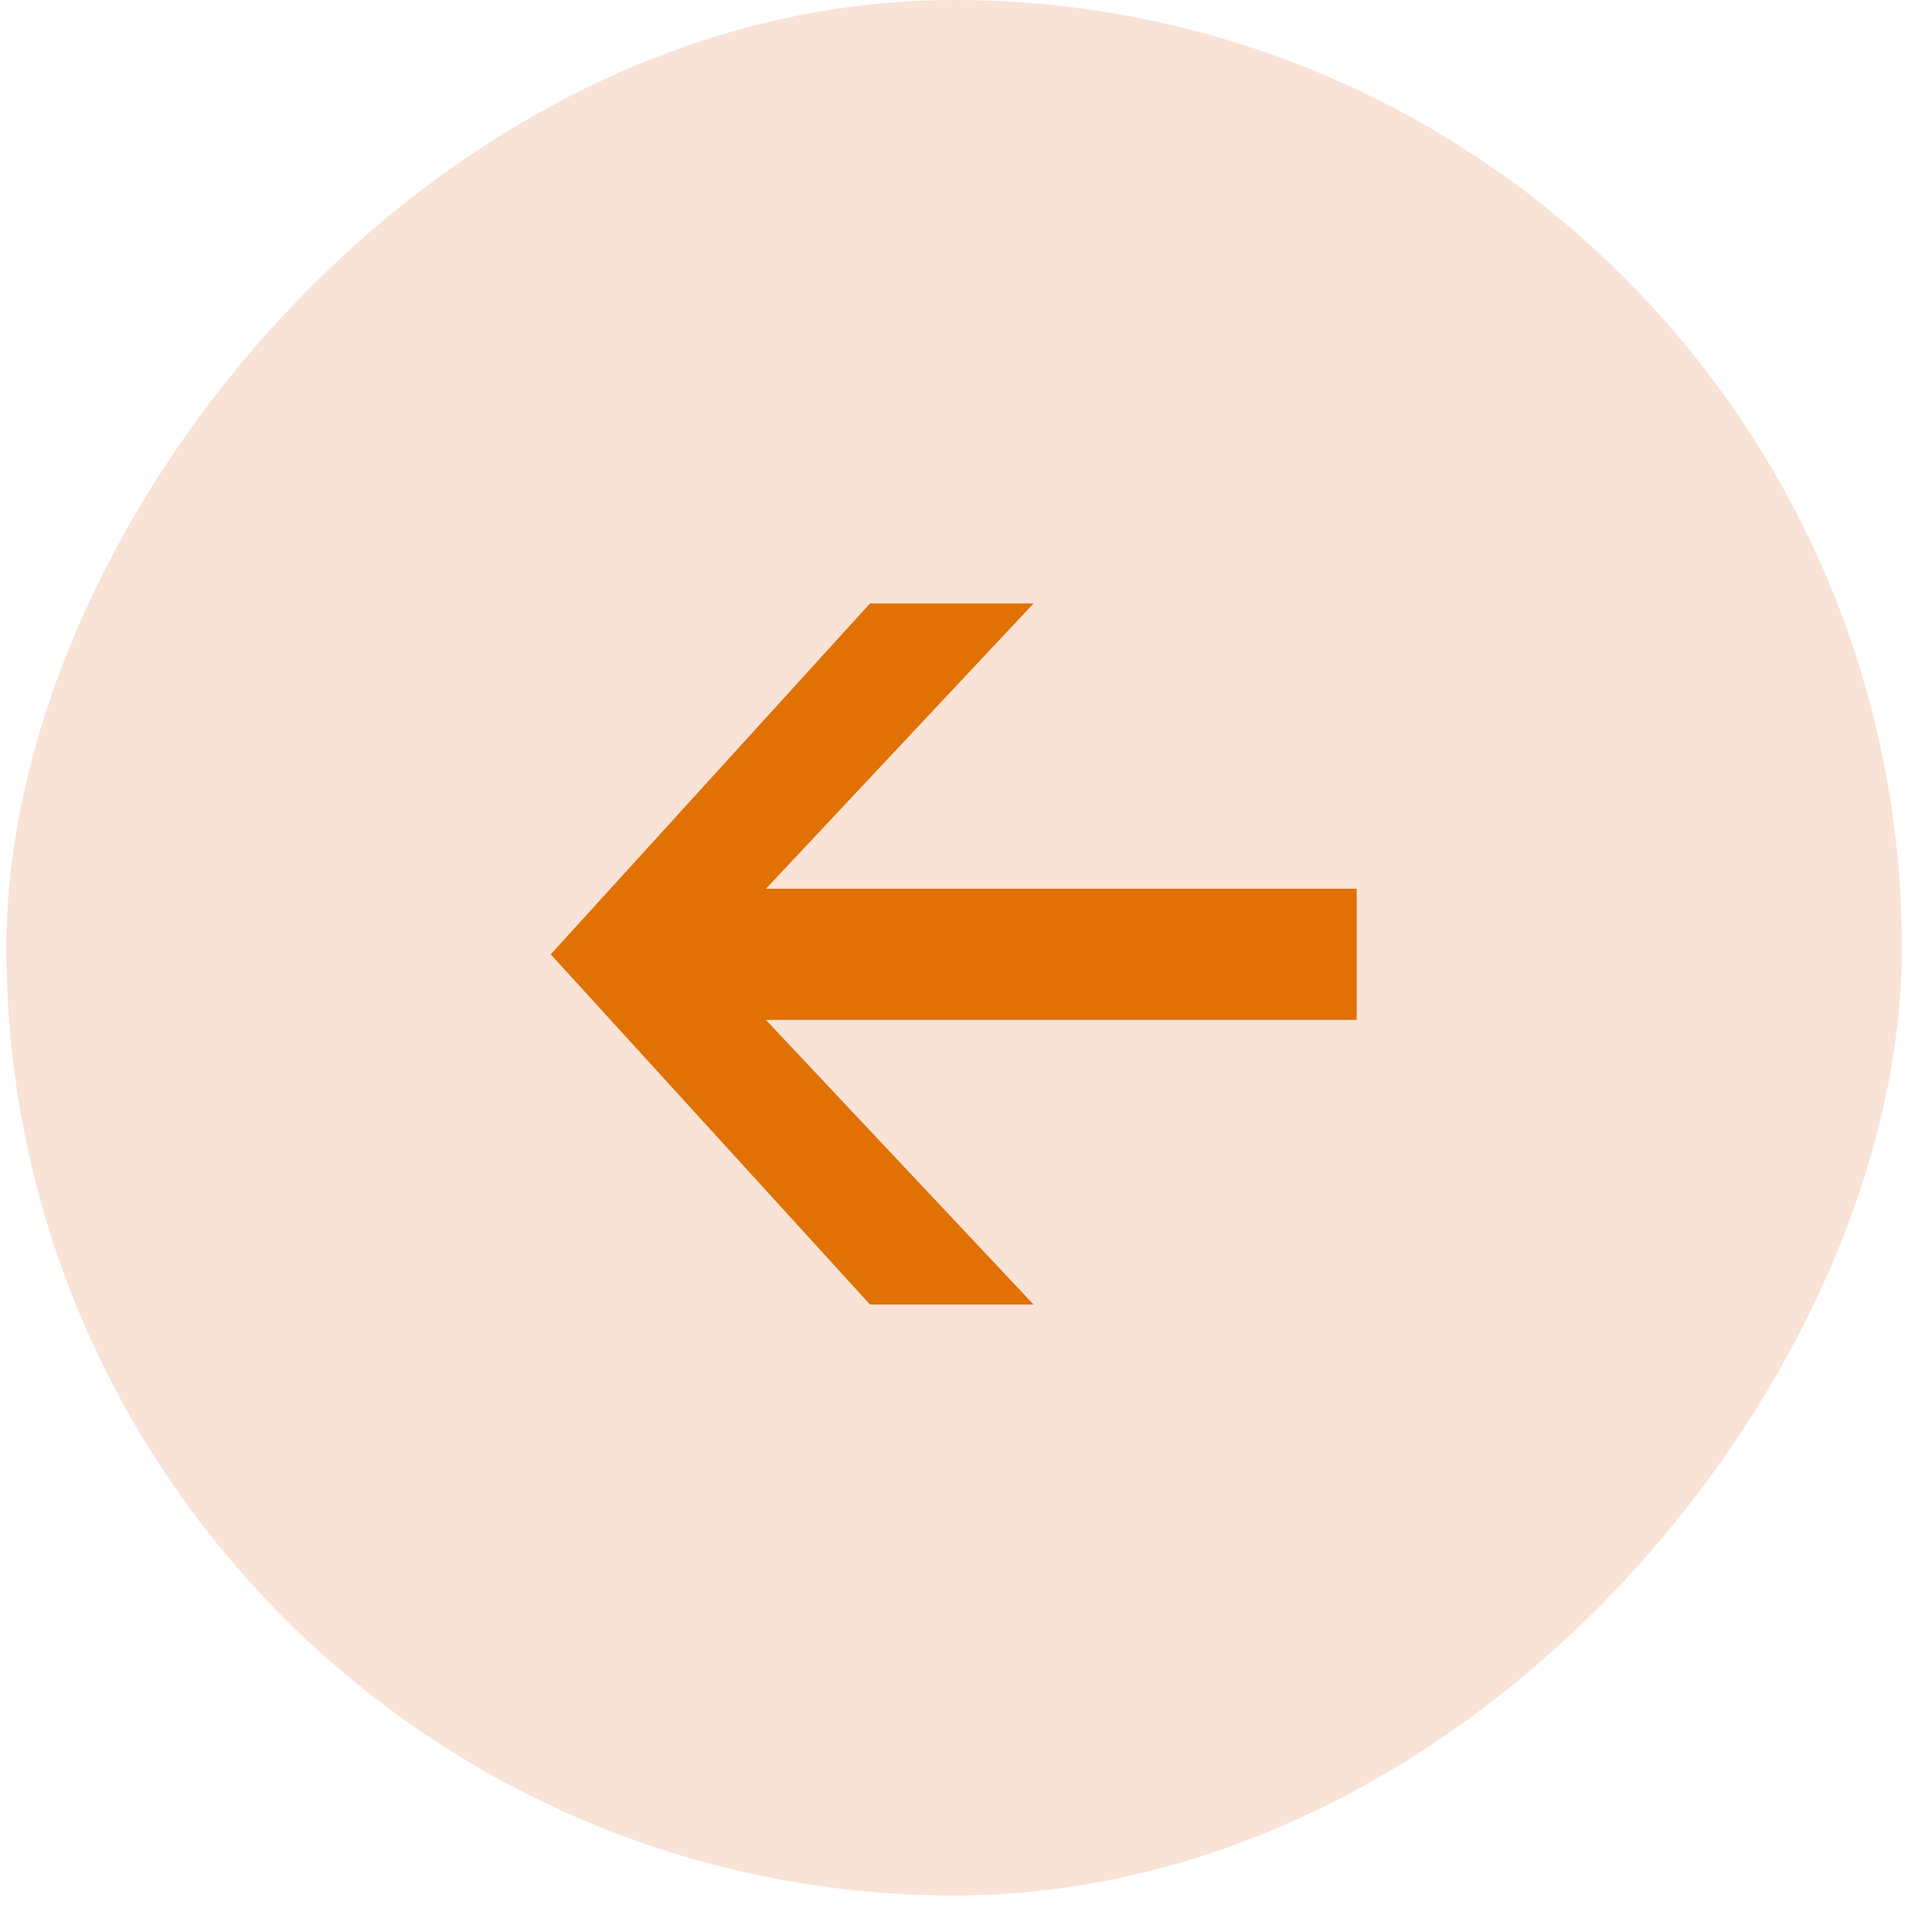
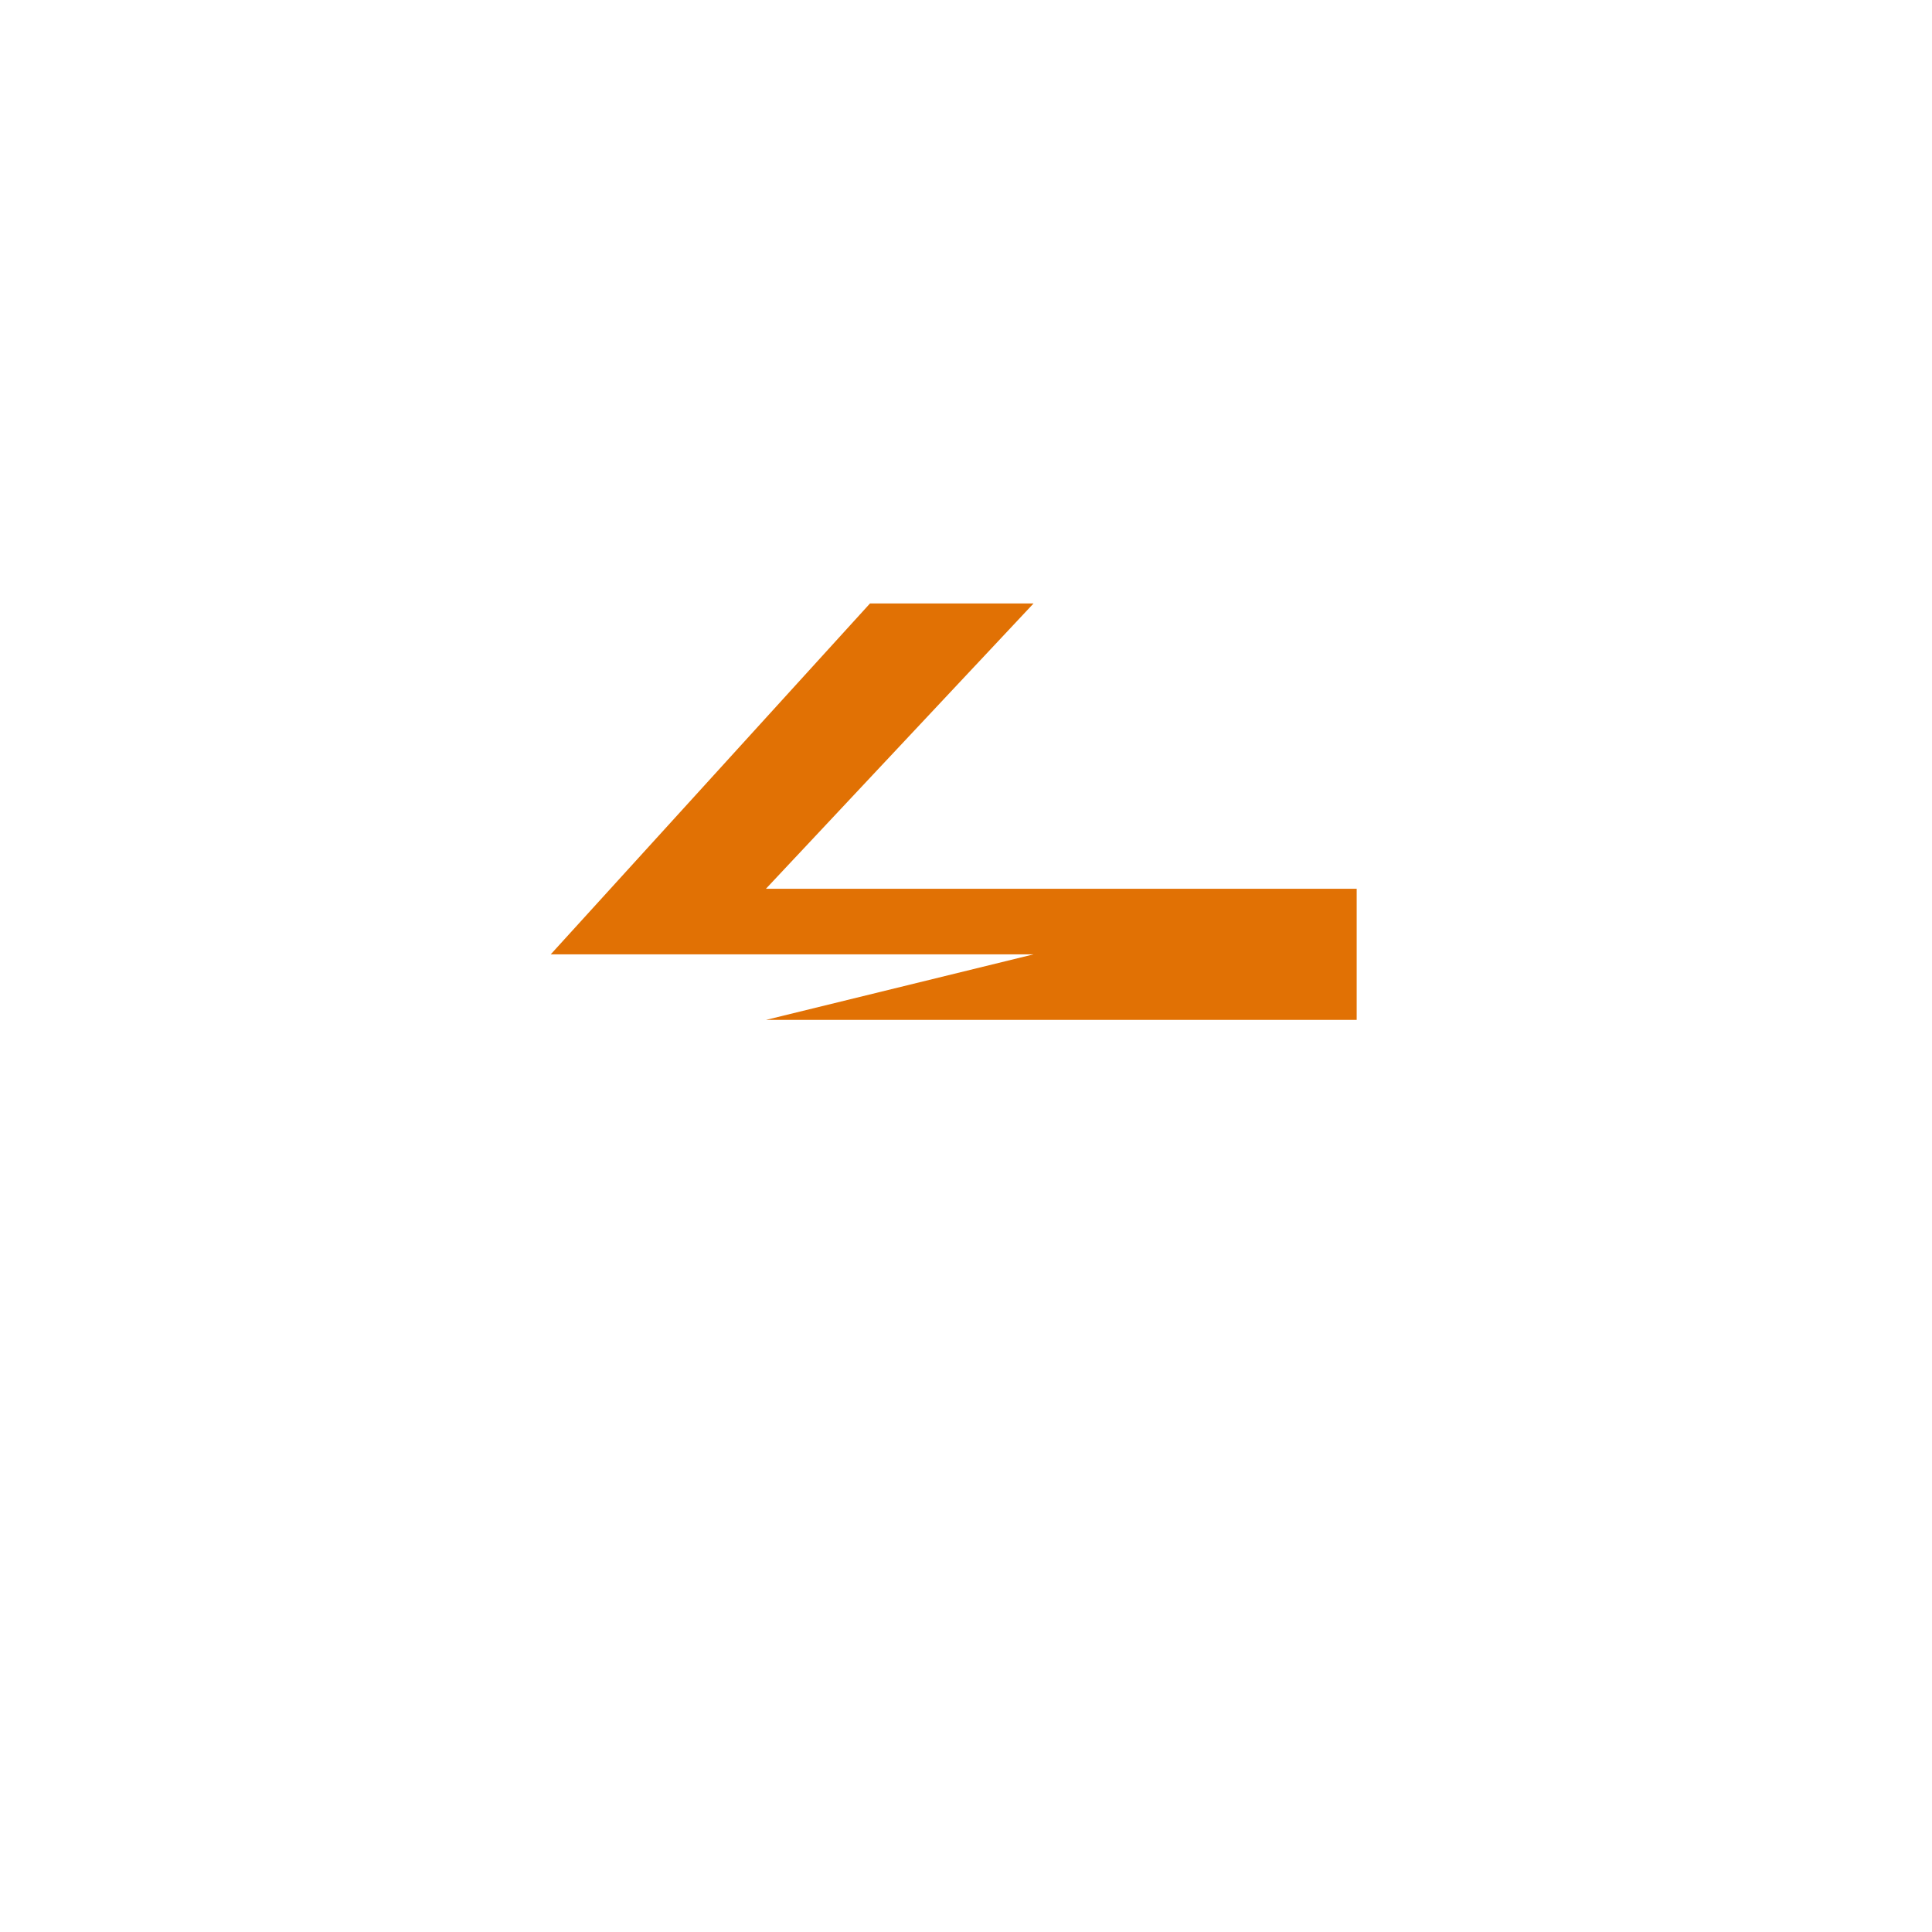
<svg xmlns="http://www.w3.org/2000/svg" width="32" height="32" viewBox="0 0 32 32" fill="none">
-   <rect width="31.395" height="31.395" rx="15.697" transform="matrix(1 0 0 -1 0.105 31.395)" fill="#F9E3D6" />
-   <path d="M17.119 9.995H14.41L9.122 15.807L14.41 21.607H17.119L12.686 16.893H22.471V14.721H12.686L17.119 9.995Z" fill="#E17104" />
+   <path d="M17.119 9.995H14.41L9.122 15.807H17.119L12.686 16.893H22.471V14.721H12.686L17.119 9.995Z" fill="#E17104" />
</svg>